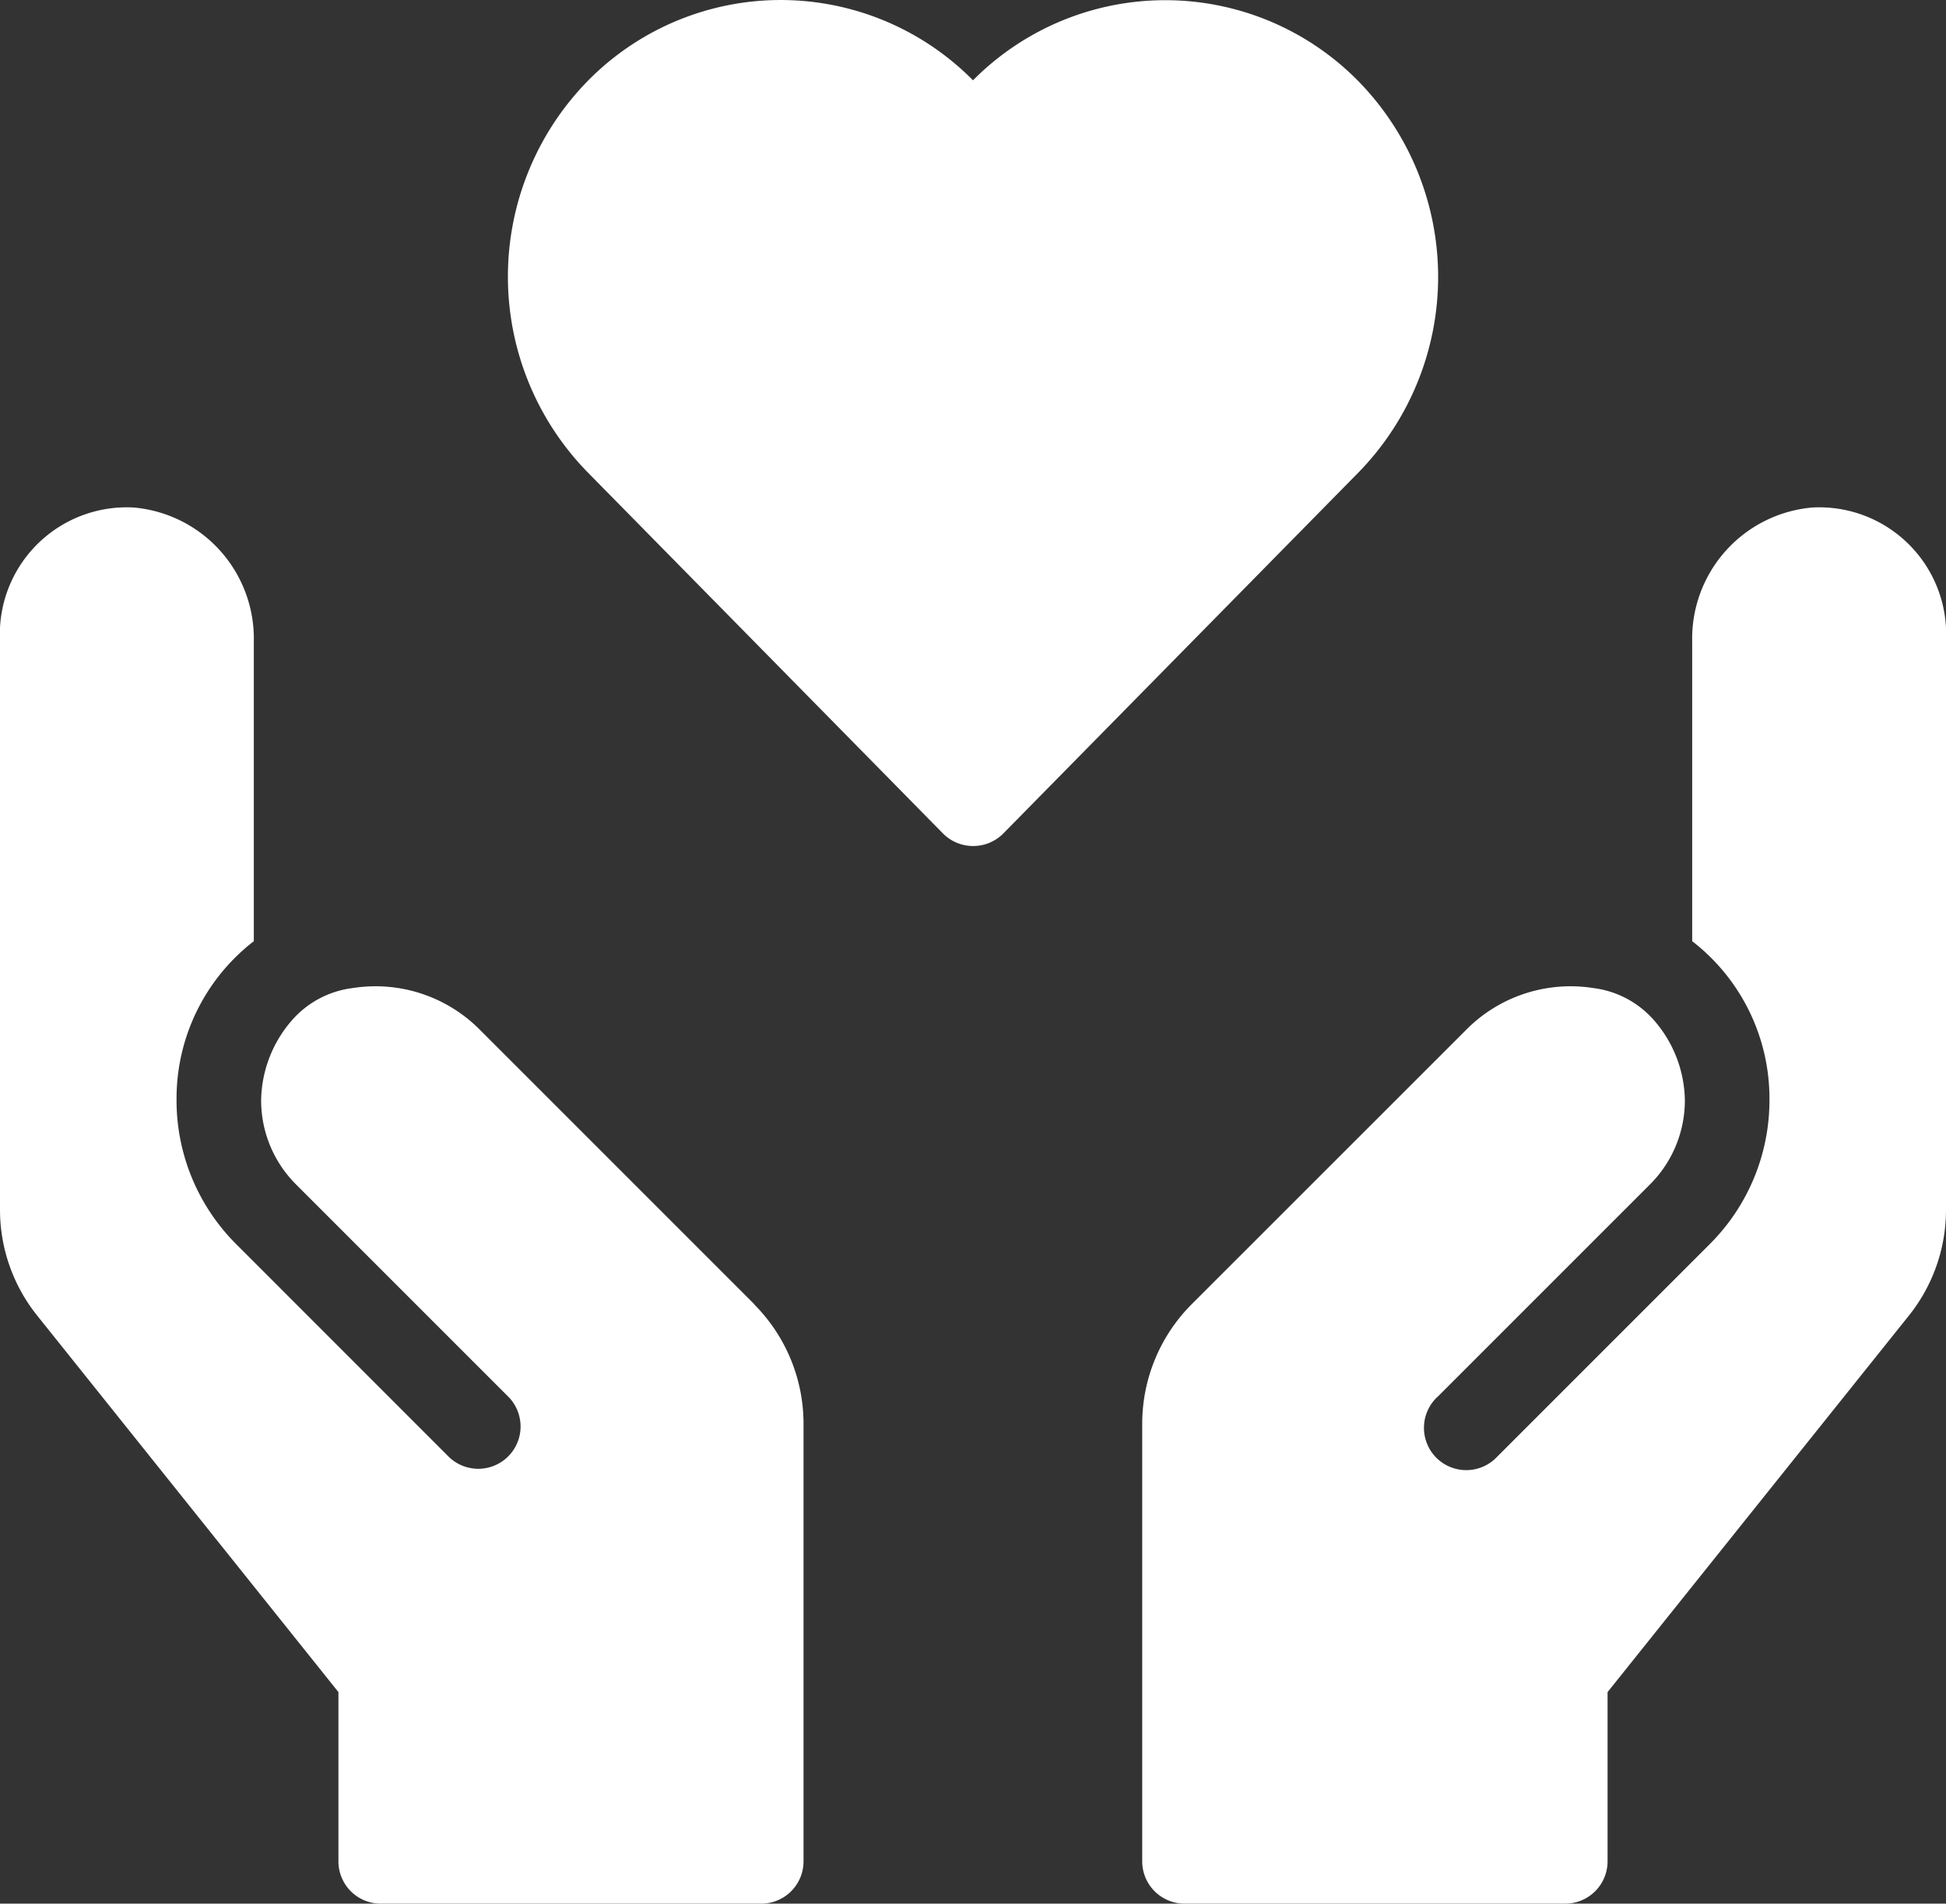
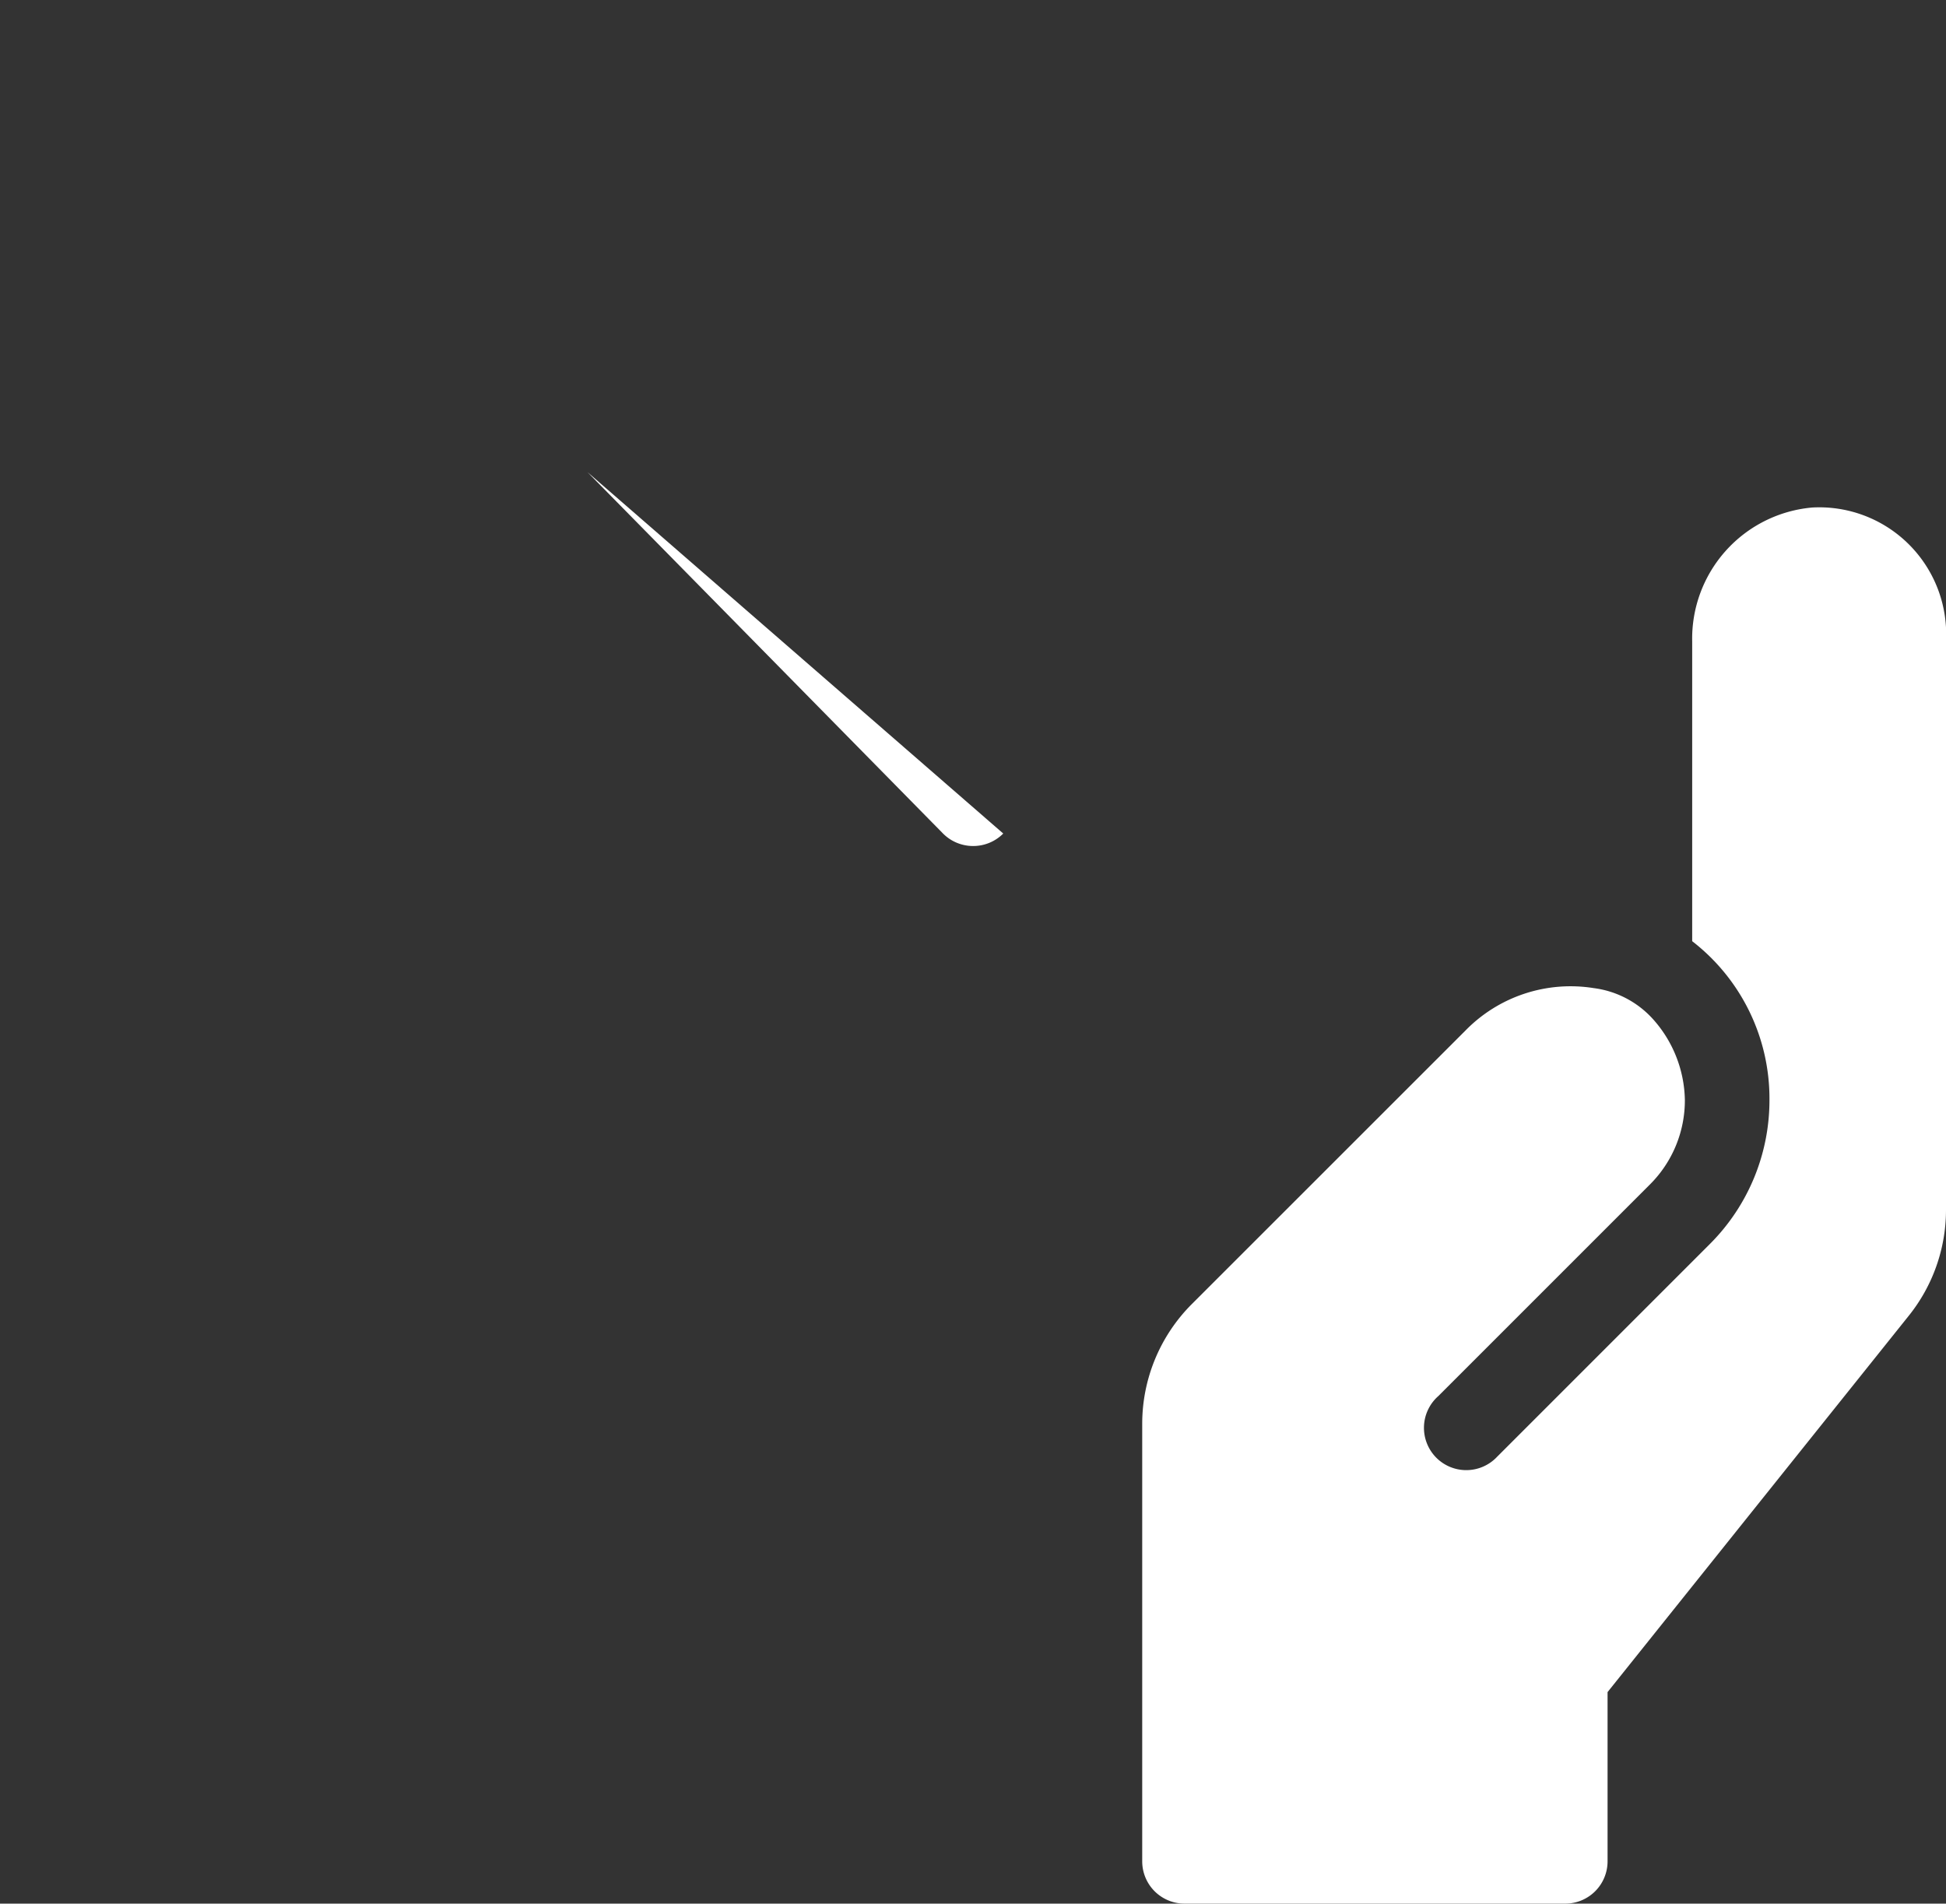
<svg xmlns="http://www.w3.org/2000/svg" width="68" height="66.519" viewBox="0 0 68 66.519">
  <rect x="0" y="0" width="68" height="66.519" fill="#333333" stroke="none" />
  <g id="hands-heart" transform="translate(-1 -2.002)">
-     <path id="Path_186829" data-name="Path 186829" d="M29.258,31.564h0a1.478,1.478,0,0,1-1.054-.443L15.787,18.5a9.779,9.779,0,0,1,0-13.661,9.452,9.452,0,0,1,13.471-.031,9.461,9.461,0,0,1,13.474.038,9.783,9.783,0,0,1,0,13.661L30.315,31.128A1.478,1.478,0,0,1,29.258,31.564Z" transform="translate(5.742)" fill="#ffffff" />
-     <path id="Path_186830" data-name="Path 186830" d="M27.354,41.835,17.79,32.271a5.134,5.134,0,0,0-4.475-1.478A3.362,3.362,0,0,0,11.2,31.92,4.343,4.343,0,0,0,10.125,34.7a4.148,4.148,0,0,0,1.223,2.957l7.391,7.391a1.478,1.478,0,0,1-2.053,2.127l-.037-.037L9.258,39.745A7.1,7.1,0,0,1,7.169,34.7a6.948,6.948,0,0,1,2.7-5.546V18.688A4.6,4.6,0,0,0,5.673,14,4.435,4.435,0,0,0,1,18.193q0,.122,0,.244v20.1a5.914,5.914,0,0,0,1.3,3.7L12.826,55.393v5.913A1.478,1.478,0,0,0,14.3,62.785h13.3a1.478,1.478,0,0,0,1.478-1.478V46.017a5.913,5.913,0,0,0-1.733-4.182Z" transform="translate(0 5.736)" fill="#ffffff" />
+     <path id="Path_186829" data-name="Path 186829" d="M29.258,31.564h0a1.478,1.478,0,0,1-1.054-.443L15.787,18.5L30.315,31.128A1.478,1.478,0,0,1,29.258,31.564Z" transform="translate(5.742)" fill="#ffffff" />
    <path id="Path_186831" data-name="Path 186831" d="M29.733,41.835,39.3,32.271a5.134,5.134,0,0,1,4.475-1.478,3.362,3.362,0,0,1,2.112,1.128A4.343,4.343,0,0,1,46.962,34.7a4.148,4.148,0,0,1-1.223,2.957l-7.391,7.391A1.478,1.478,0,1,0,40.4,47.171l.035-.035,7.391-7.391A7.1,7.1,0,0,0,49.918,34.7a6.948,6.948,0,0,0-2.7-5.546V18.688A4.6,4.6,0,0,1,51.414,14a4.435,4.435,0,0,1,4.673,4.191V38.541a5.914,5.914,0,0,1-1.3,3.7L44.261,55.393v5.913a1.478,1.478,0,0,1-1.478,1.478h-13.3A1.478,1.478,0,0,1,28,61.307V46.017a5.913,5.913,0,0,1,1.733-4.182Z" transform="translate(12.913 5.736)" fill="#ffffff" />
  </g>
</svg>